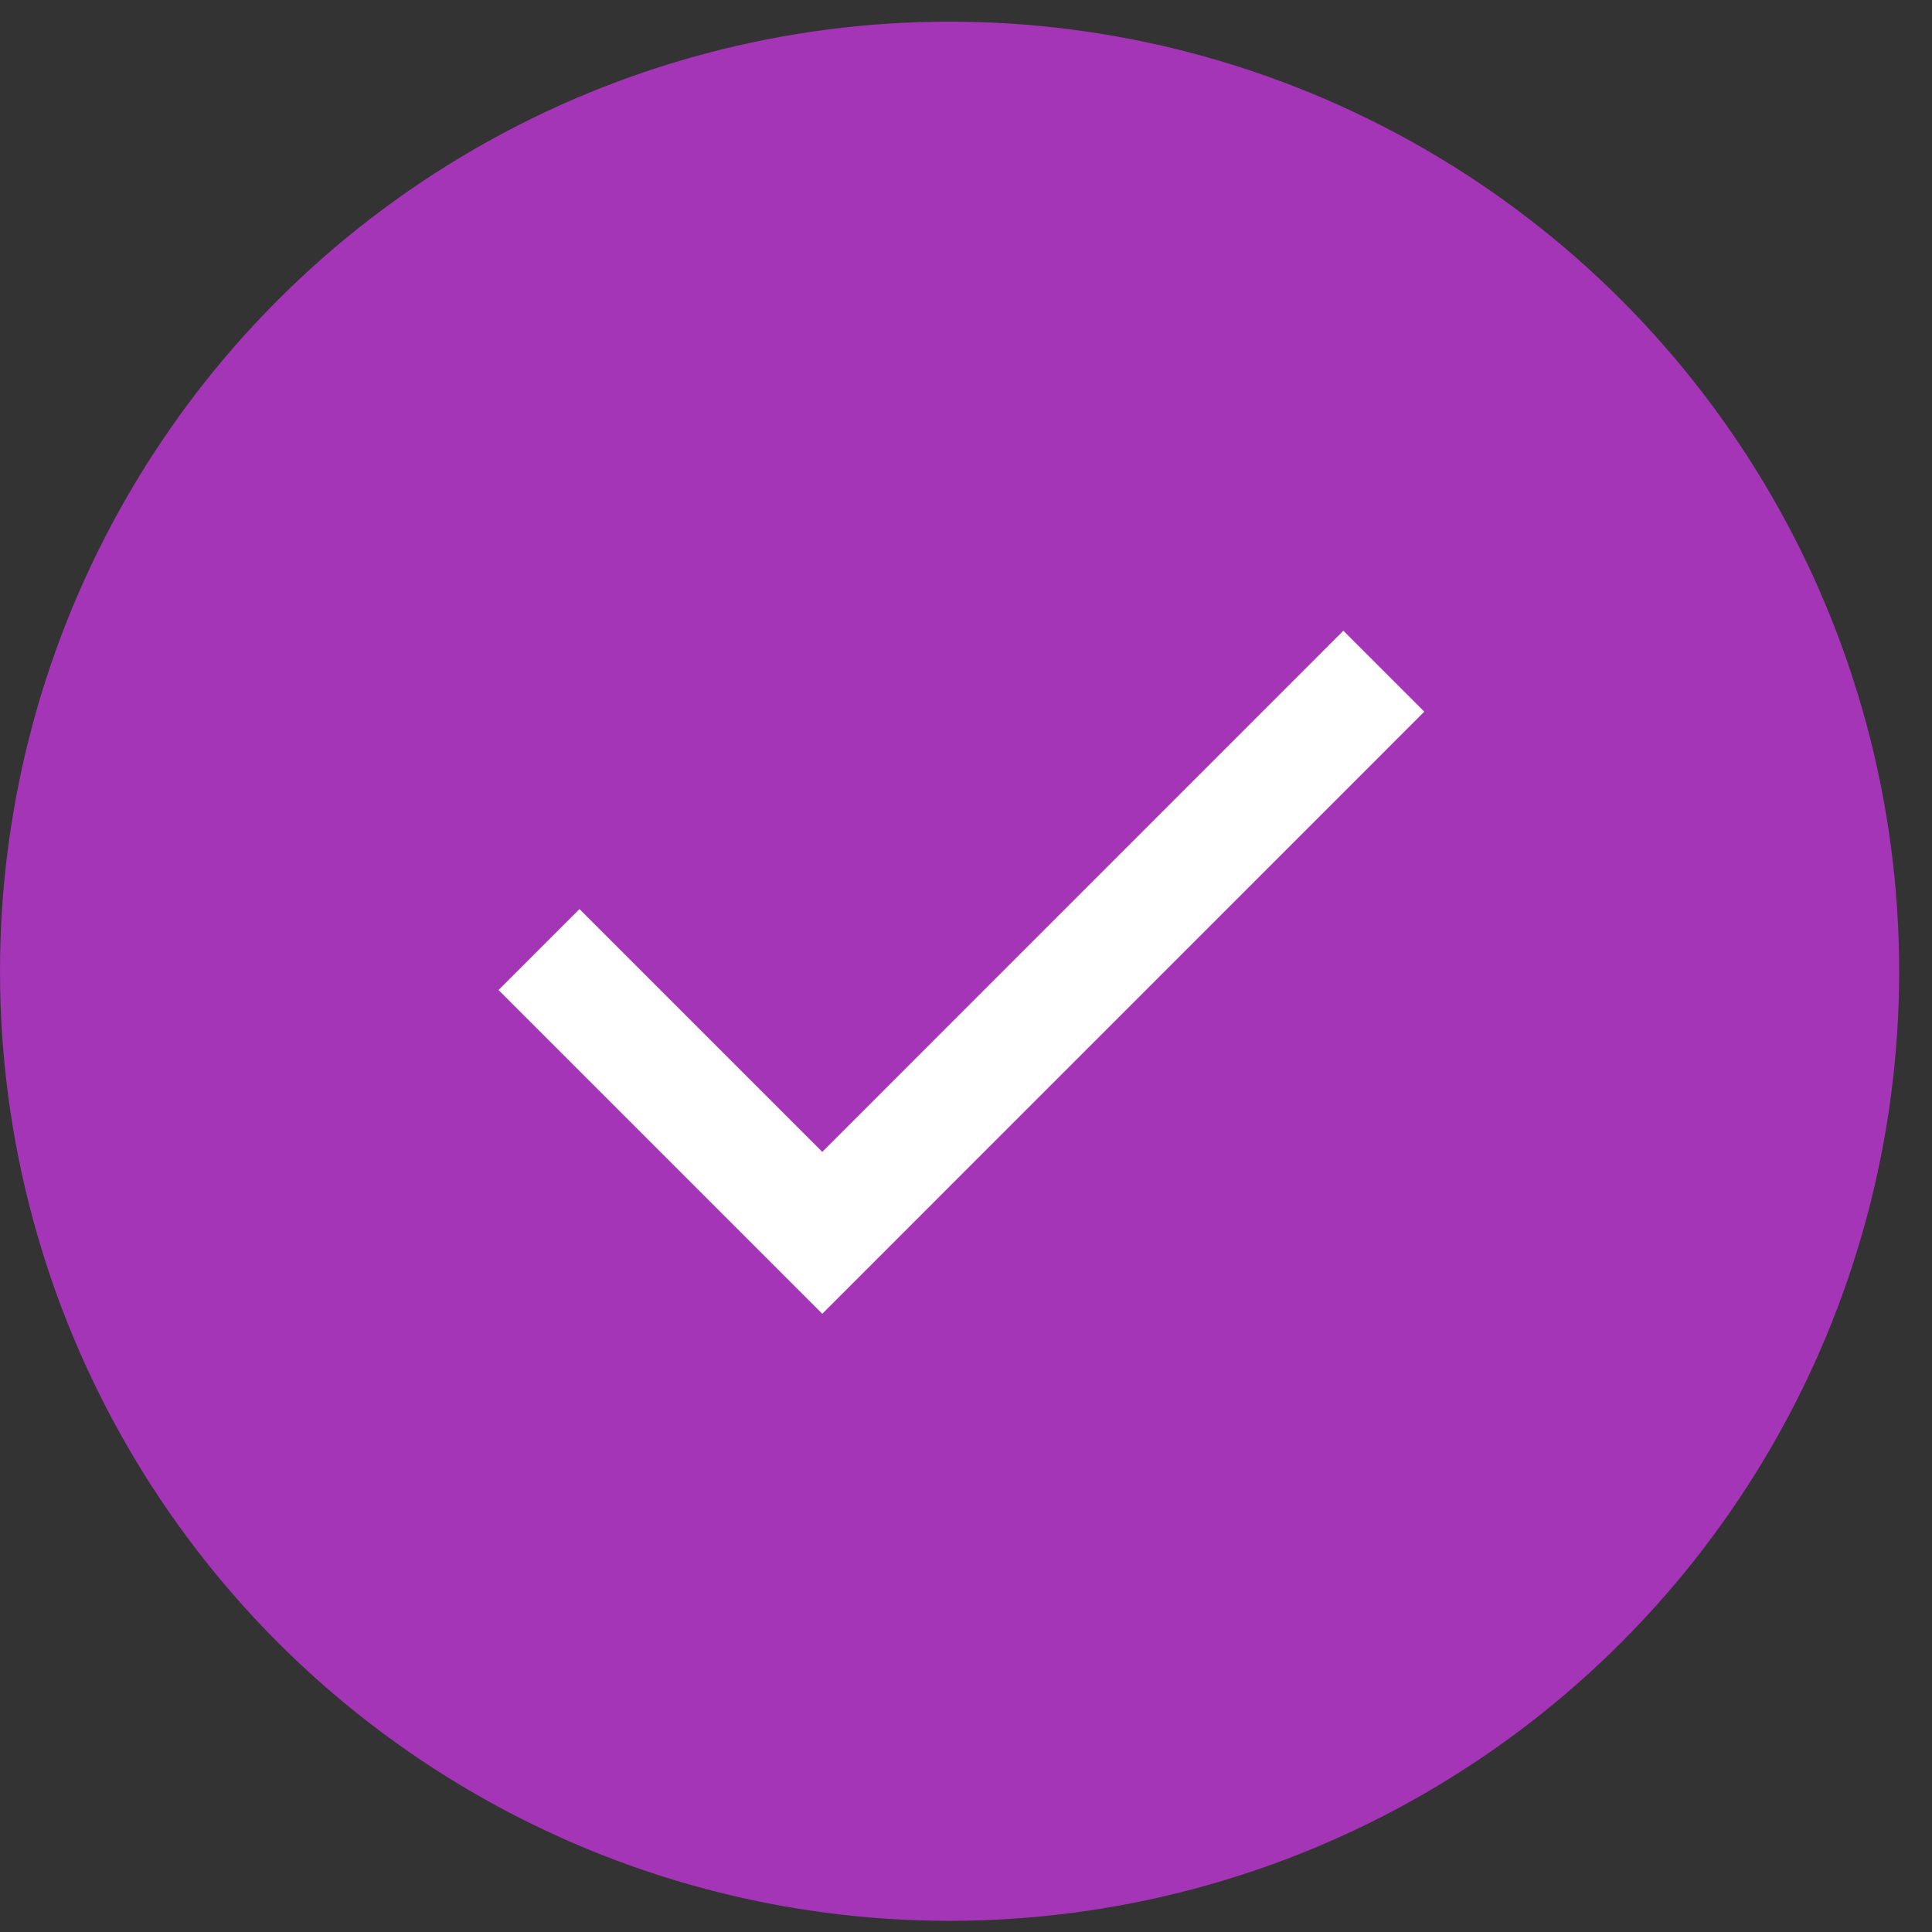
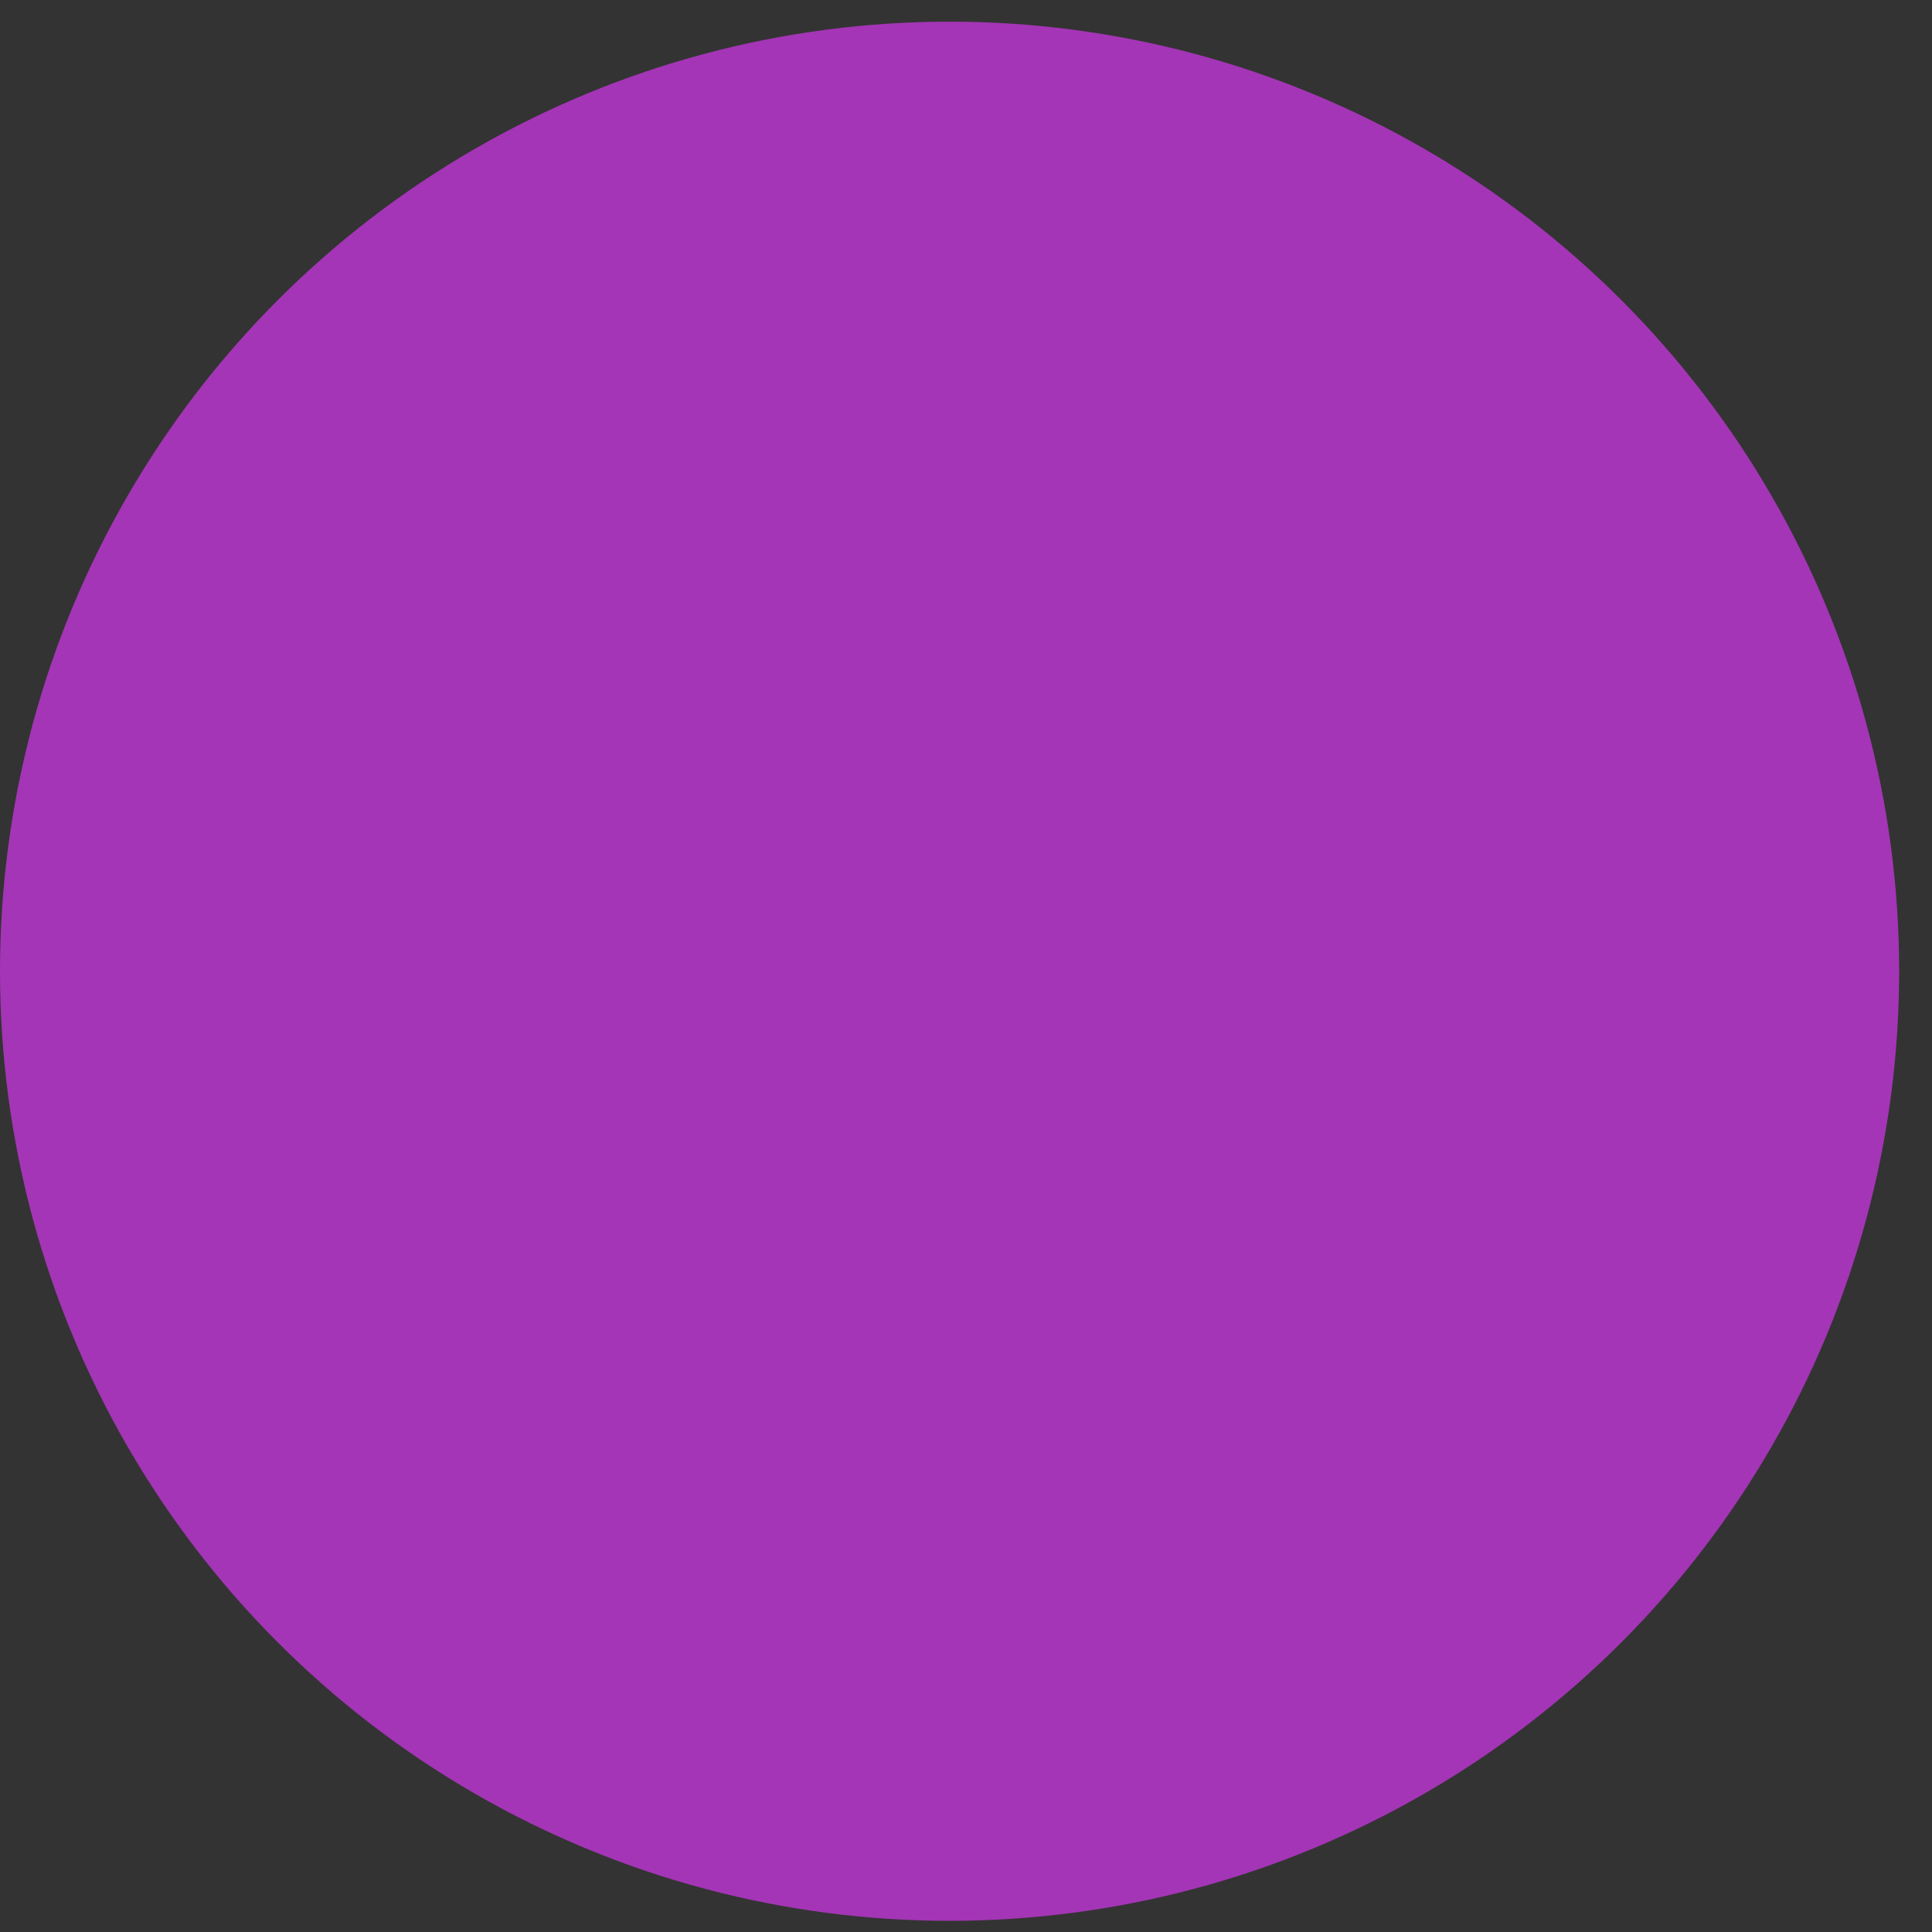
<svg xmlns="http://www.w3.org/2000/svg" width="28" height="28" viewBox="0 0 28 28" fill="none">
  <rect x="0" y="0" width="28" height="28" fill="#333333" stroke="none" />
  <circle cx="13.762" cy="14.076" r="13.762" fill="#A435B6" />
-   <path d="M11.917 19.04L7.225 14.348L8.398 13.175L11.917 16.694L19.469 9.141L20.642 10.314L11.917 19.04Z" fill="white" />
</svg>